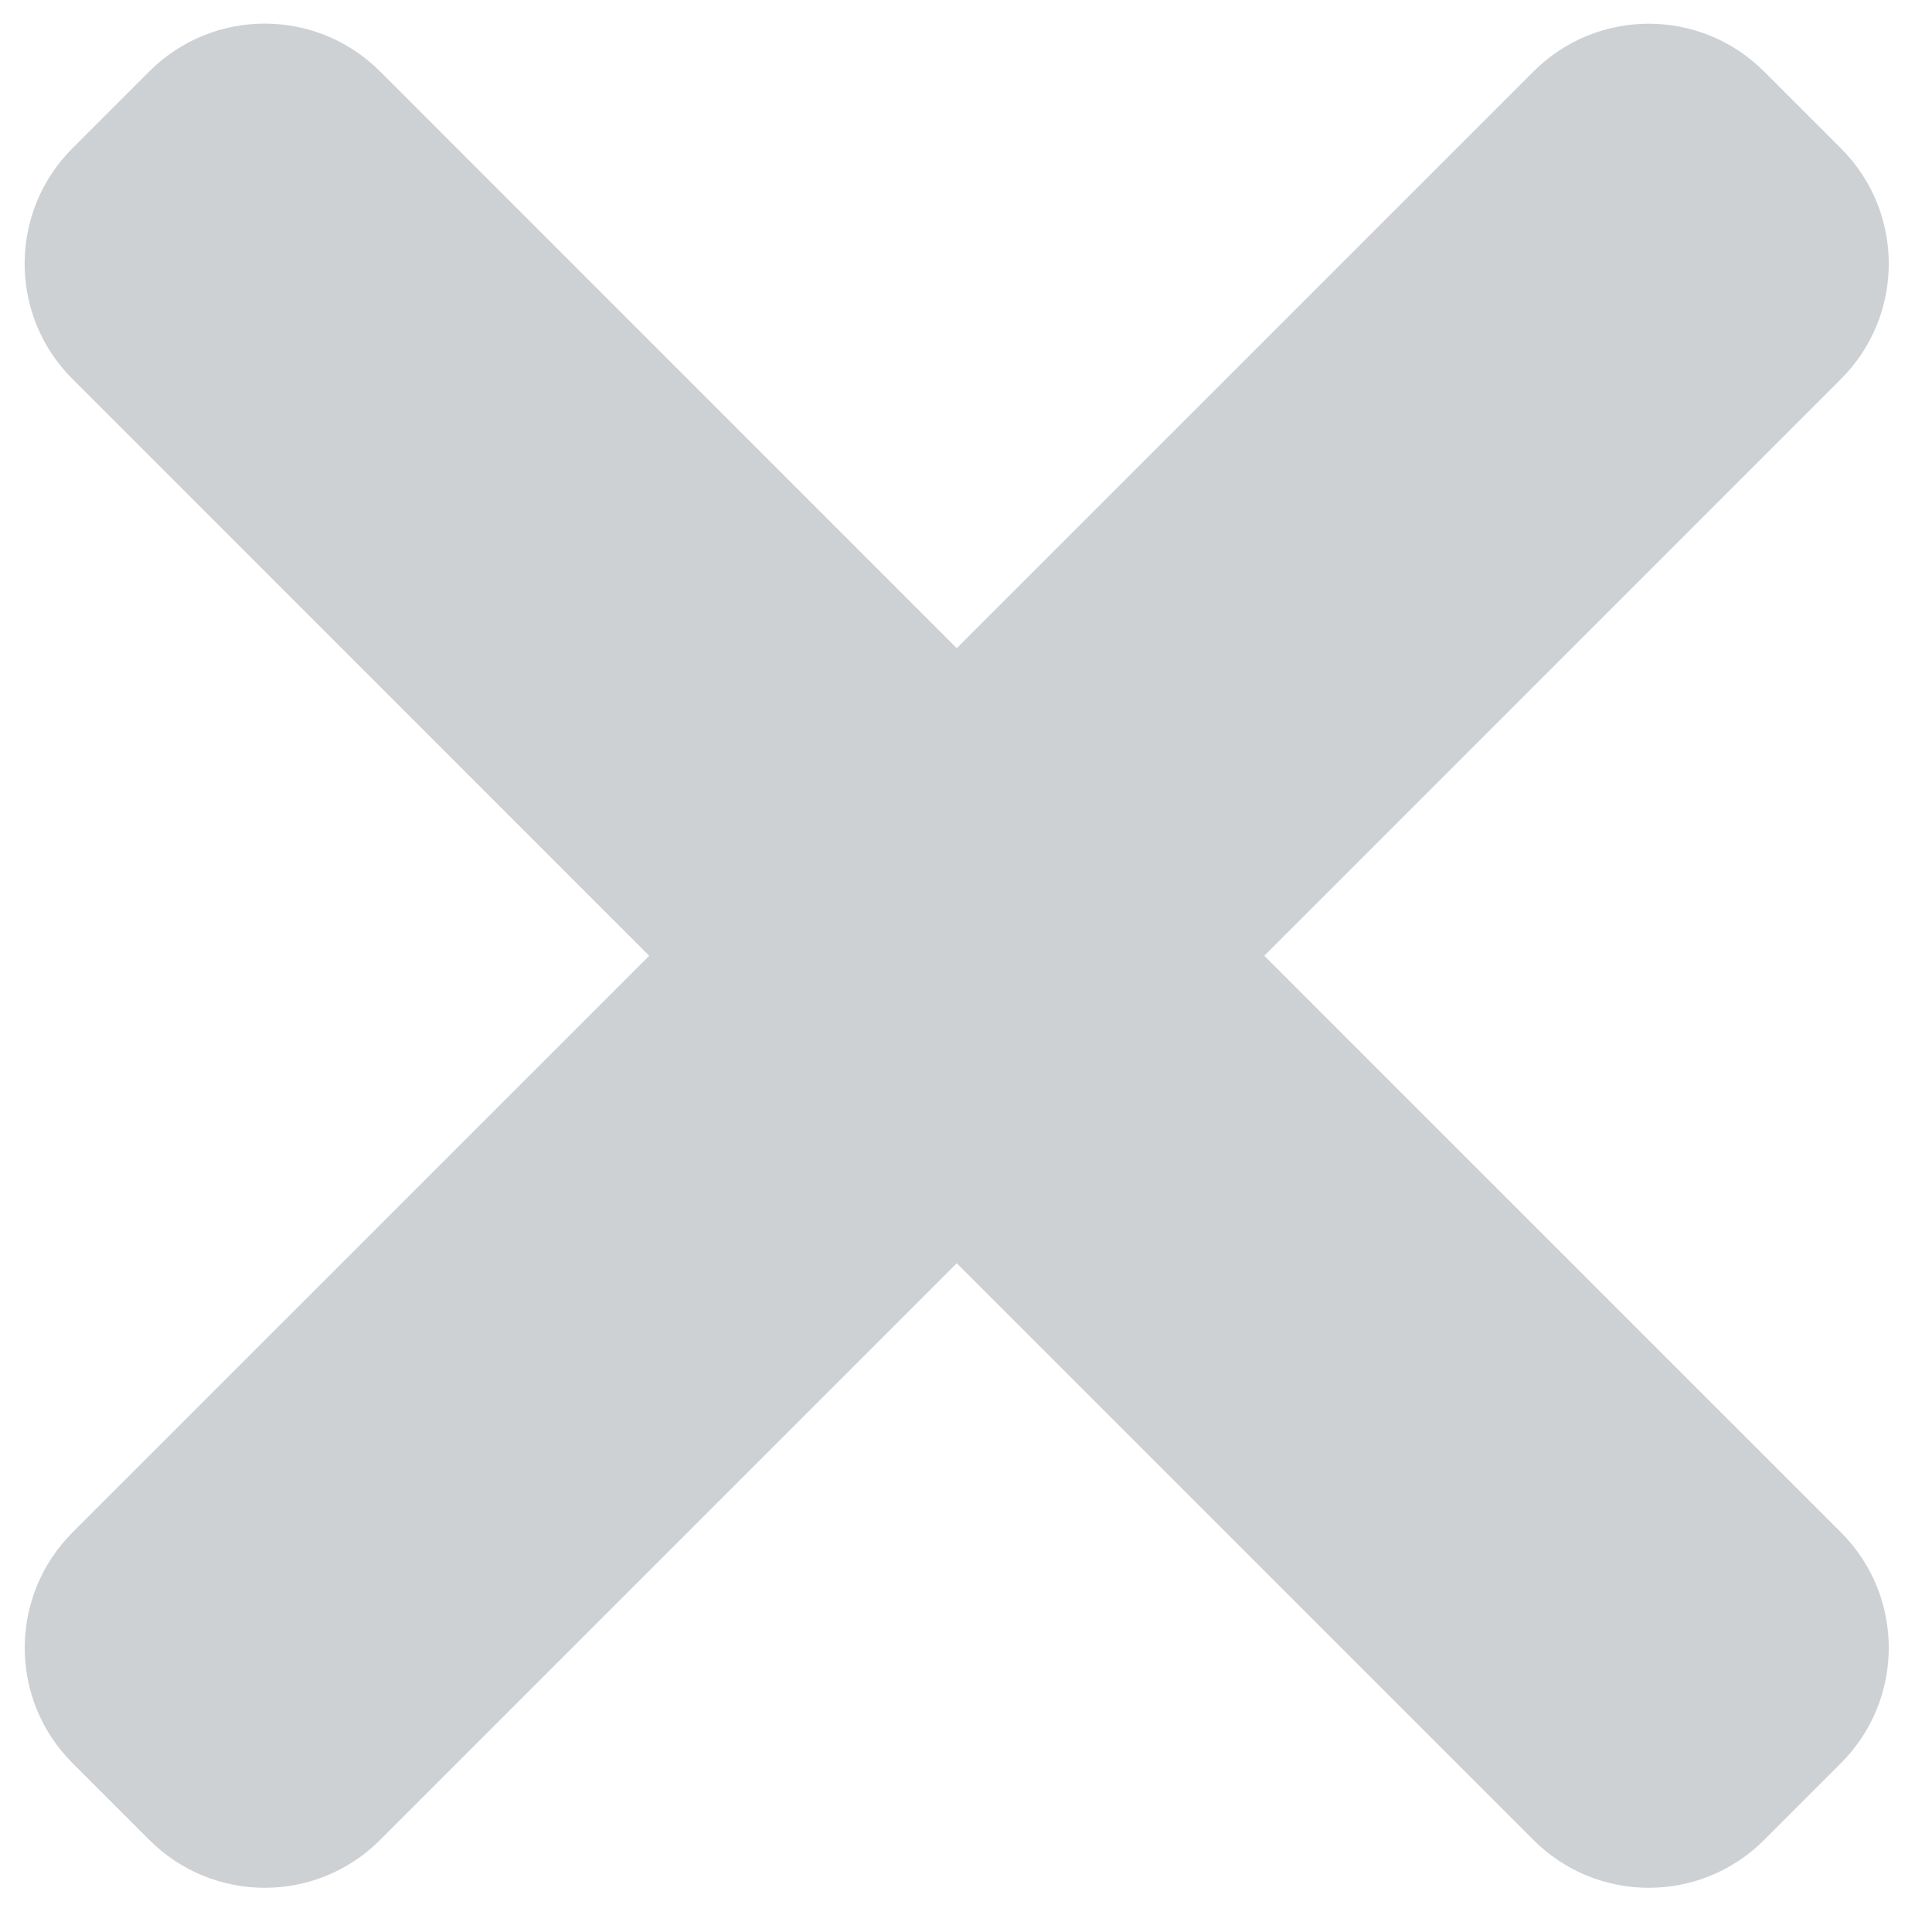
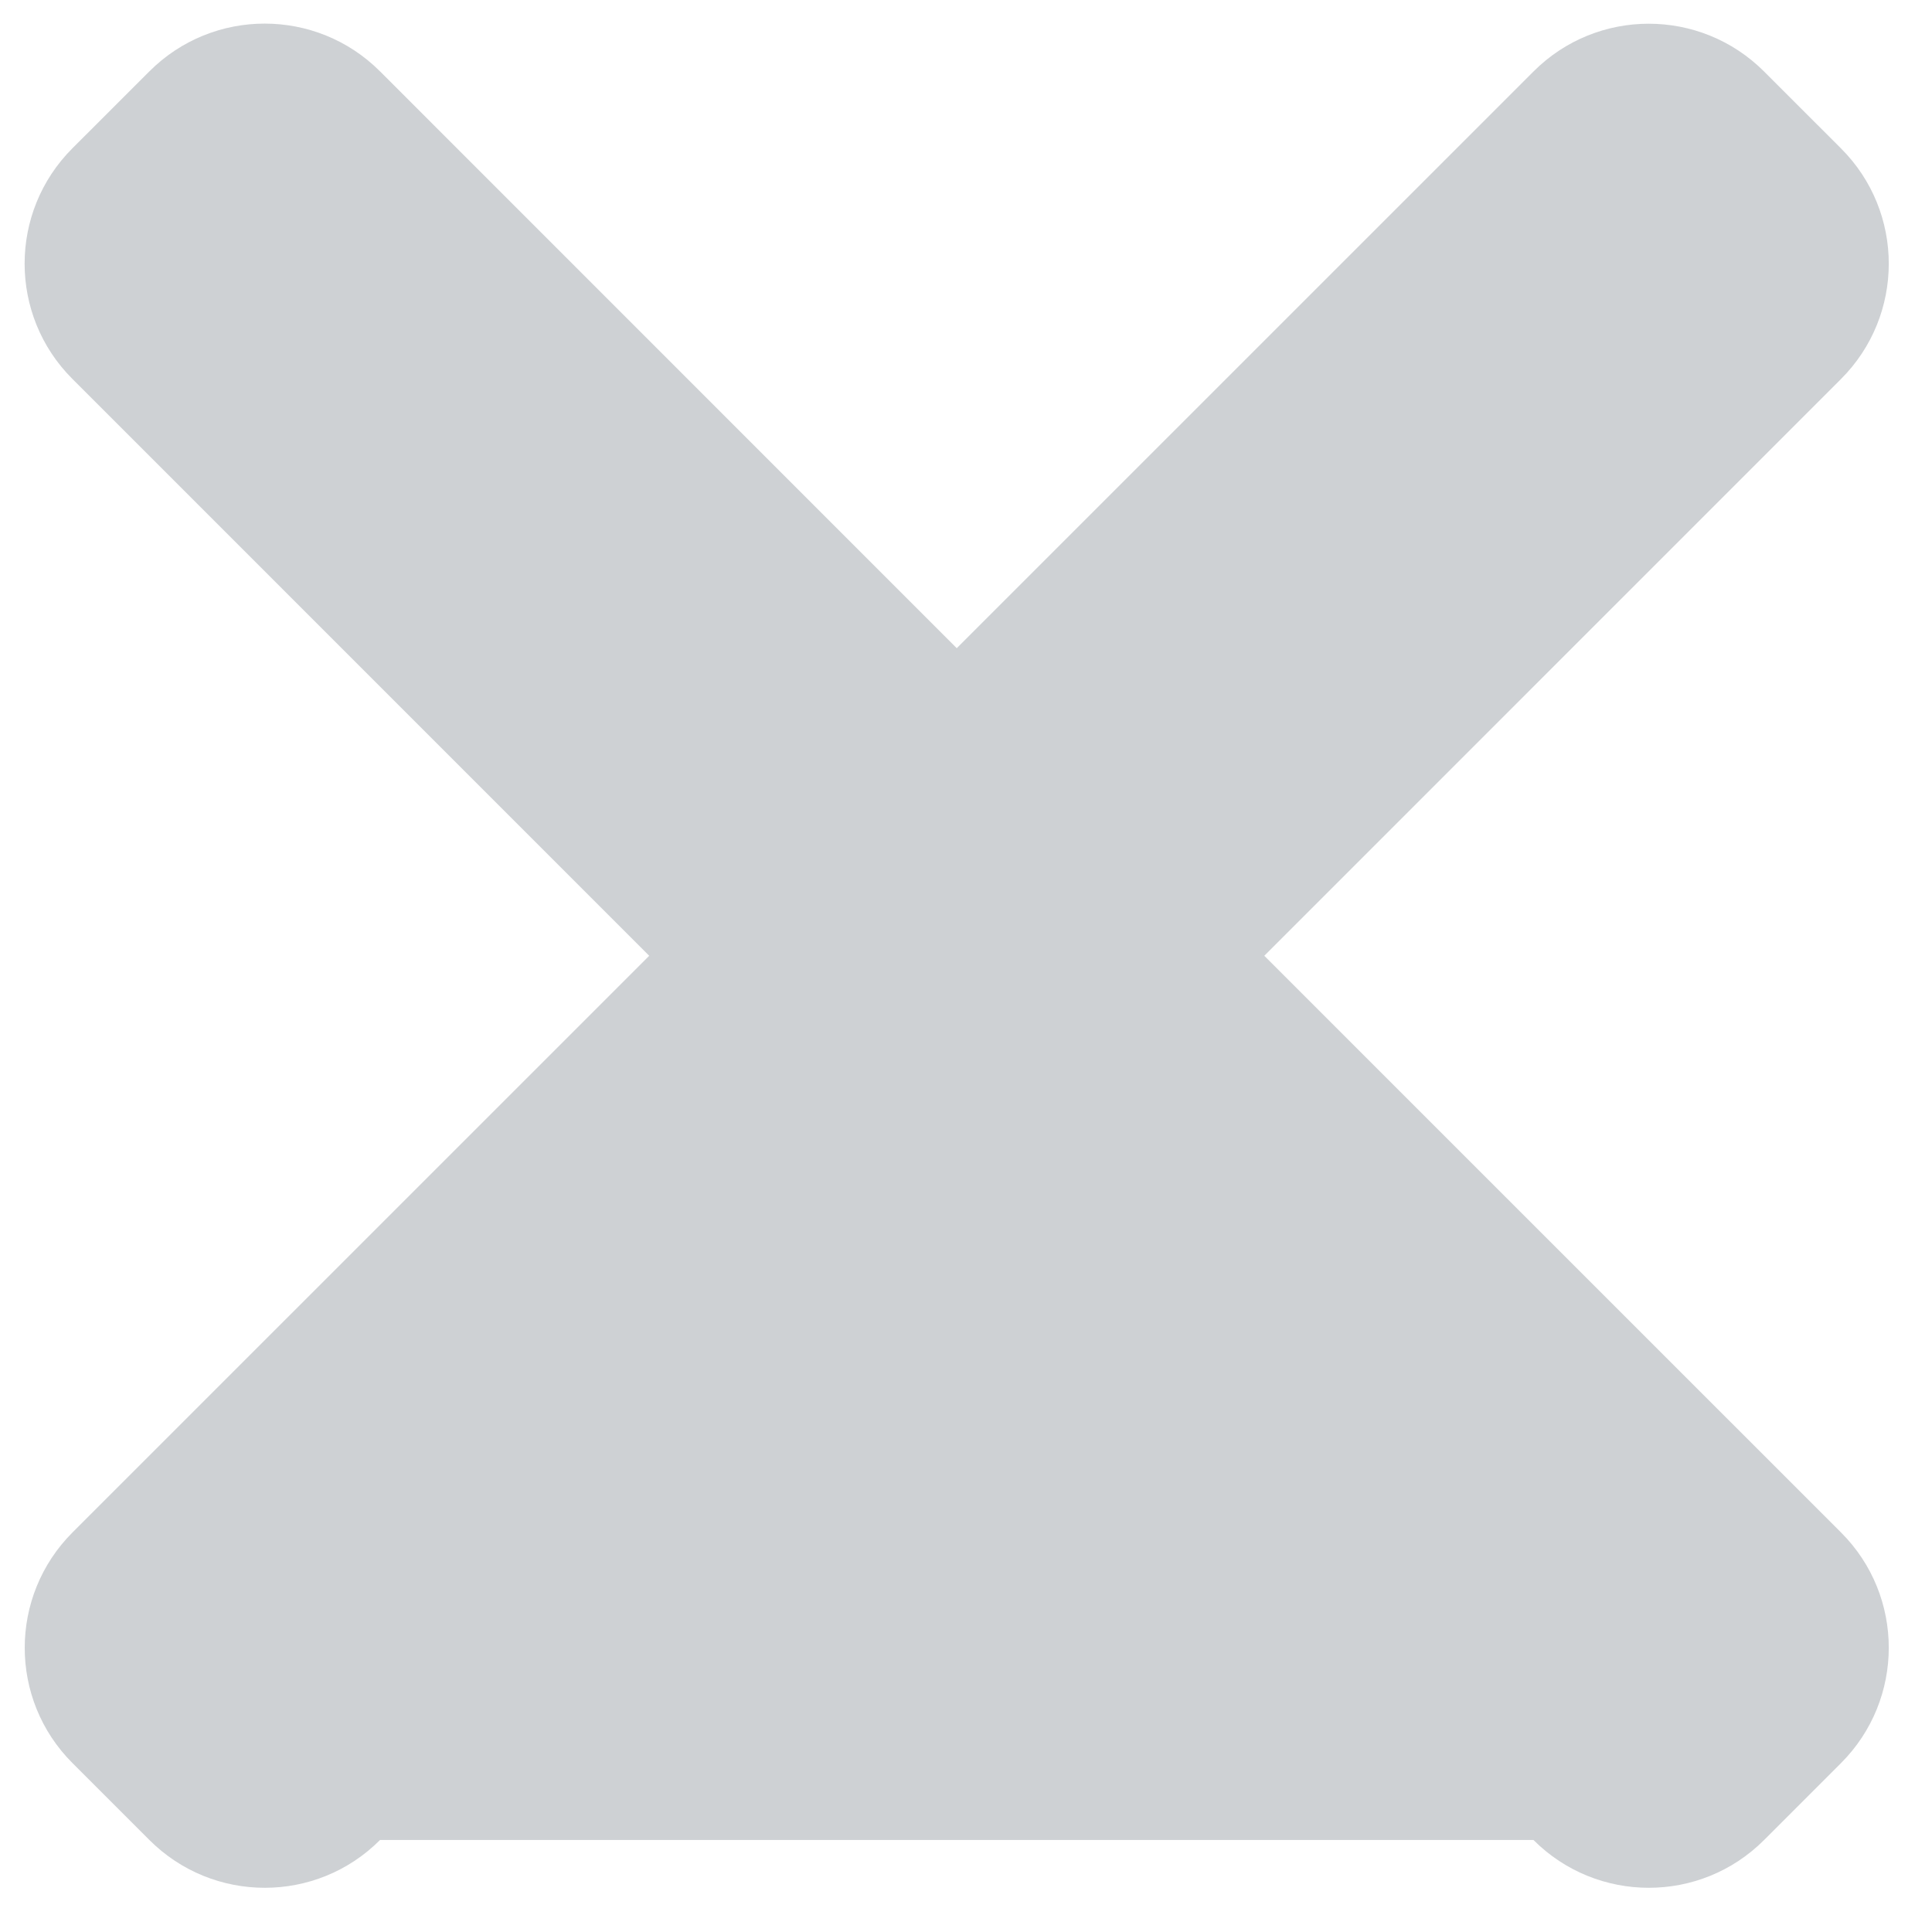
<svg xmlns="http://www.w3.org/2000/svg" width="38" height="38" viewBox="0 0 38 38" fill="none">
-   <path d="M24.867 18.799L36.21 7.455C37.463 6.202 37.463 4.17 36.21 2.919L34.698 1.407C33.444 0.153 31.412 0.153 30.161 1.407L18.818 12.749L7.475 1.404C6.222 0.151 4.19 0.151 2.938 1.404L1.424 2.917C0.171 4.17 0.171 6.202 1.424 7.453L12.769 18.799L1.426 30.141C0.173 31.395 0.173 33.427 1.426 34.678L2.938 36.19C4.192 37.444 6.224 37.444 7.475 36.19L18.818 24.847L30.161 36.19C31.414 37.444 33.446 37.444 34.698 36.19L36.21 34.678C37.463 33.424 37.463 31.392 36.21 30.141L24.867 18.799Z" fill="#CACED1" fill-opacity="0.933" />
+   <path d="M24.867 18.799L36.21 7.455C37.463 6.202 37.463 4.17 36.21 2.919L34.698 1.407C33.444 0.153 31.412 0.153 30.161 1.407L18.818 12.749L7.475 1.404C6.222 0.151 4.19 0.151 2.938 1.404L1.424 2.917C0.171 4.17 0.171 6.202 1.424 7.453L12.769 18.799L1.426 30.141C0.173 31.395 0.173 33.427 1.426 34.678L2.938 36.19C4.192 37.444 6.224 37.444 7.475 36.19L30.161 36.19C31.414 37.444 33.446 37.444 34.698 36.19L36.21 34.678C37.463 33.424 37.463 31.392 36.21 30.141L24.867 18.799Z" fill="#CACED1" fill-opacity="0.933" />
</svg>